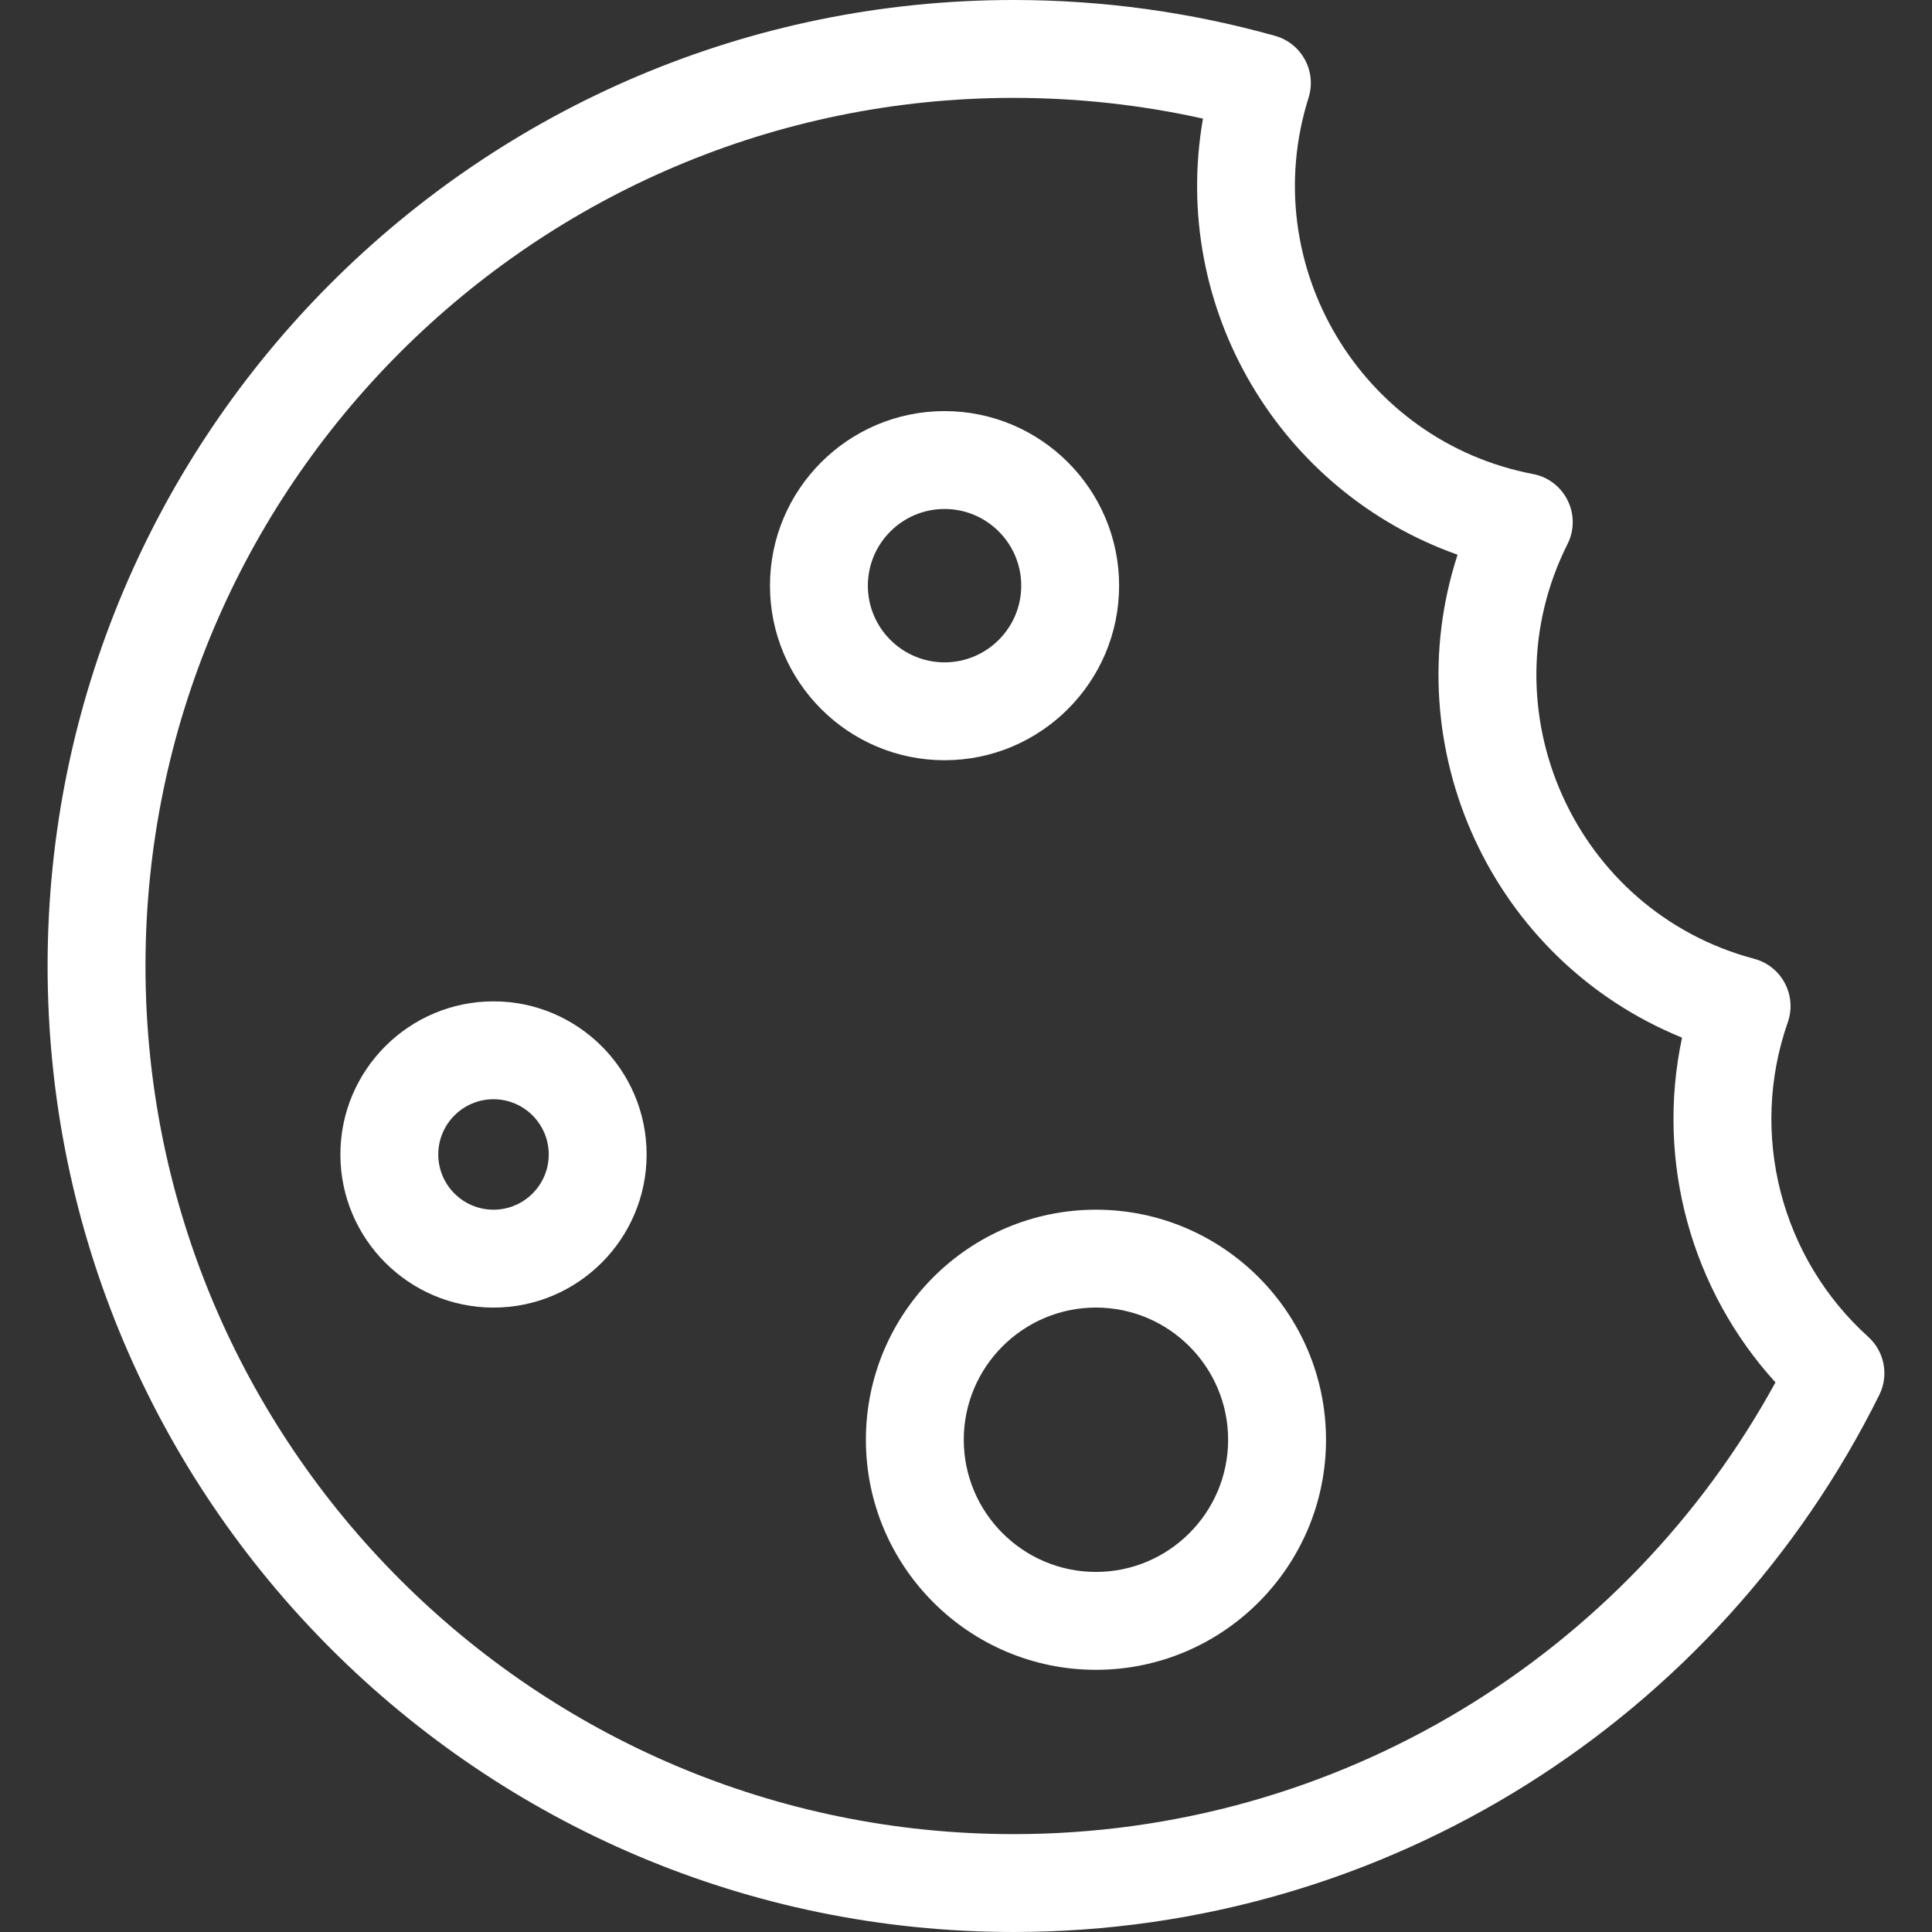
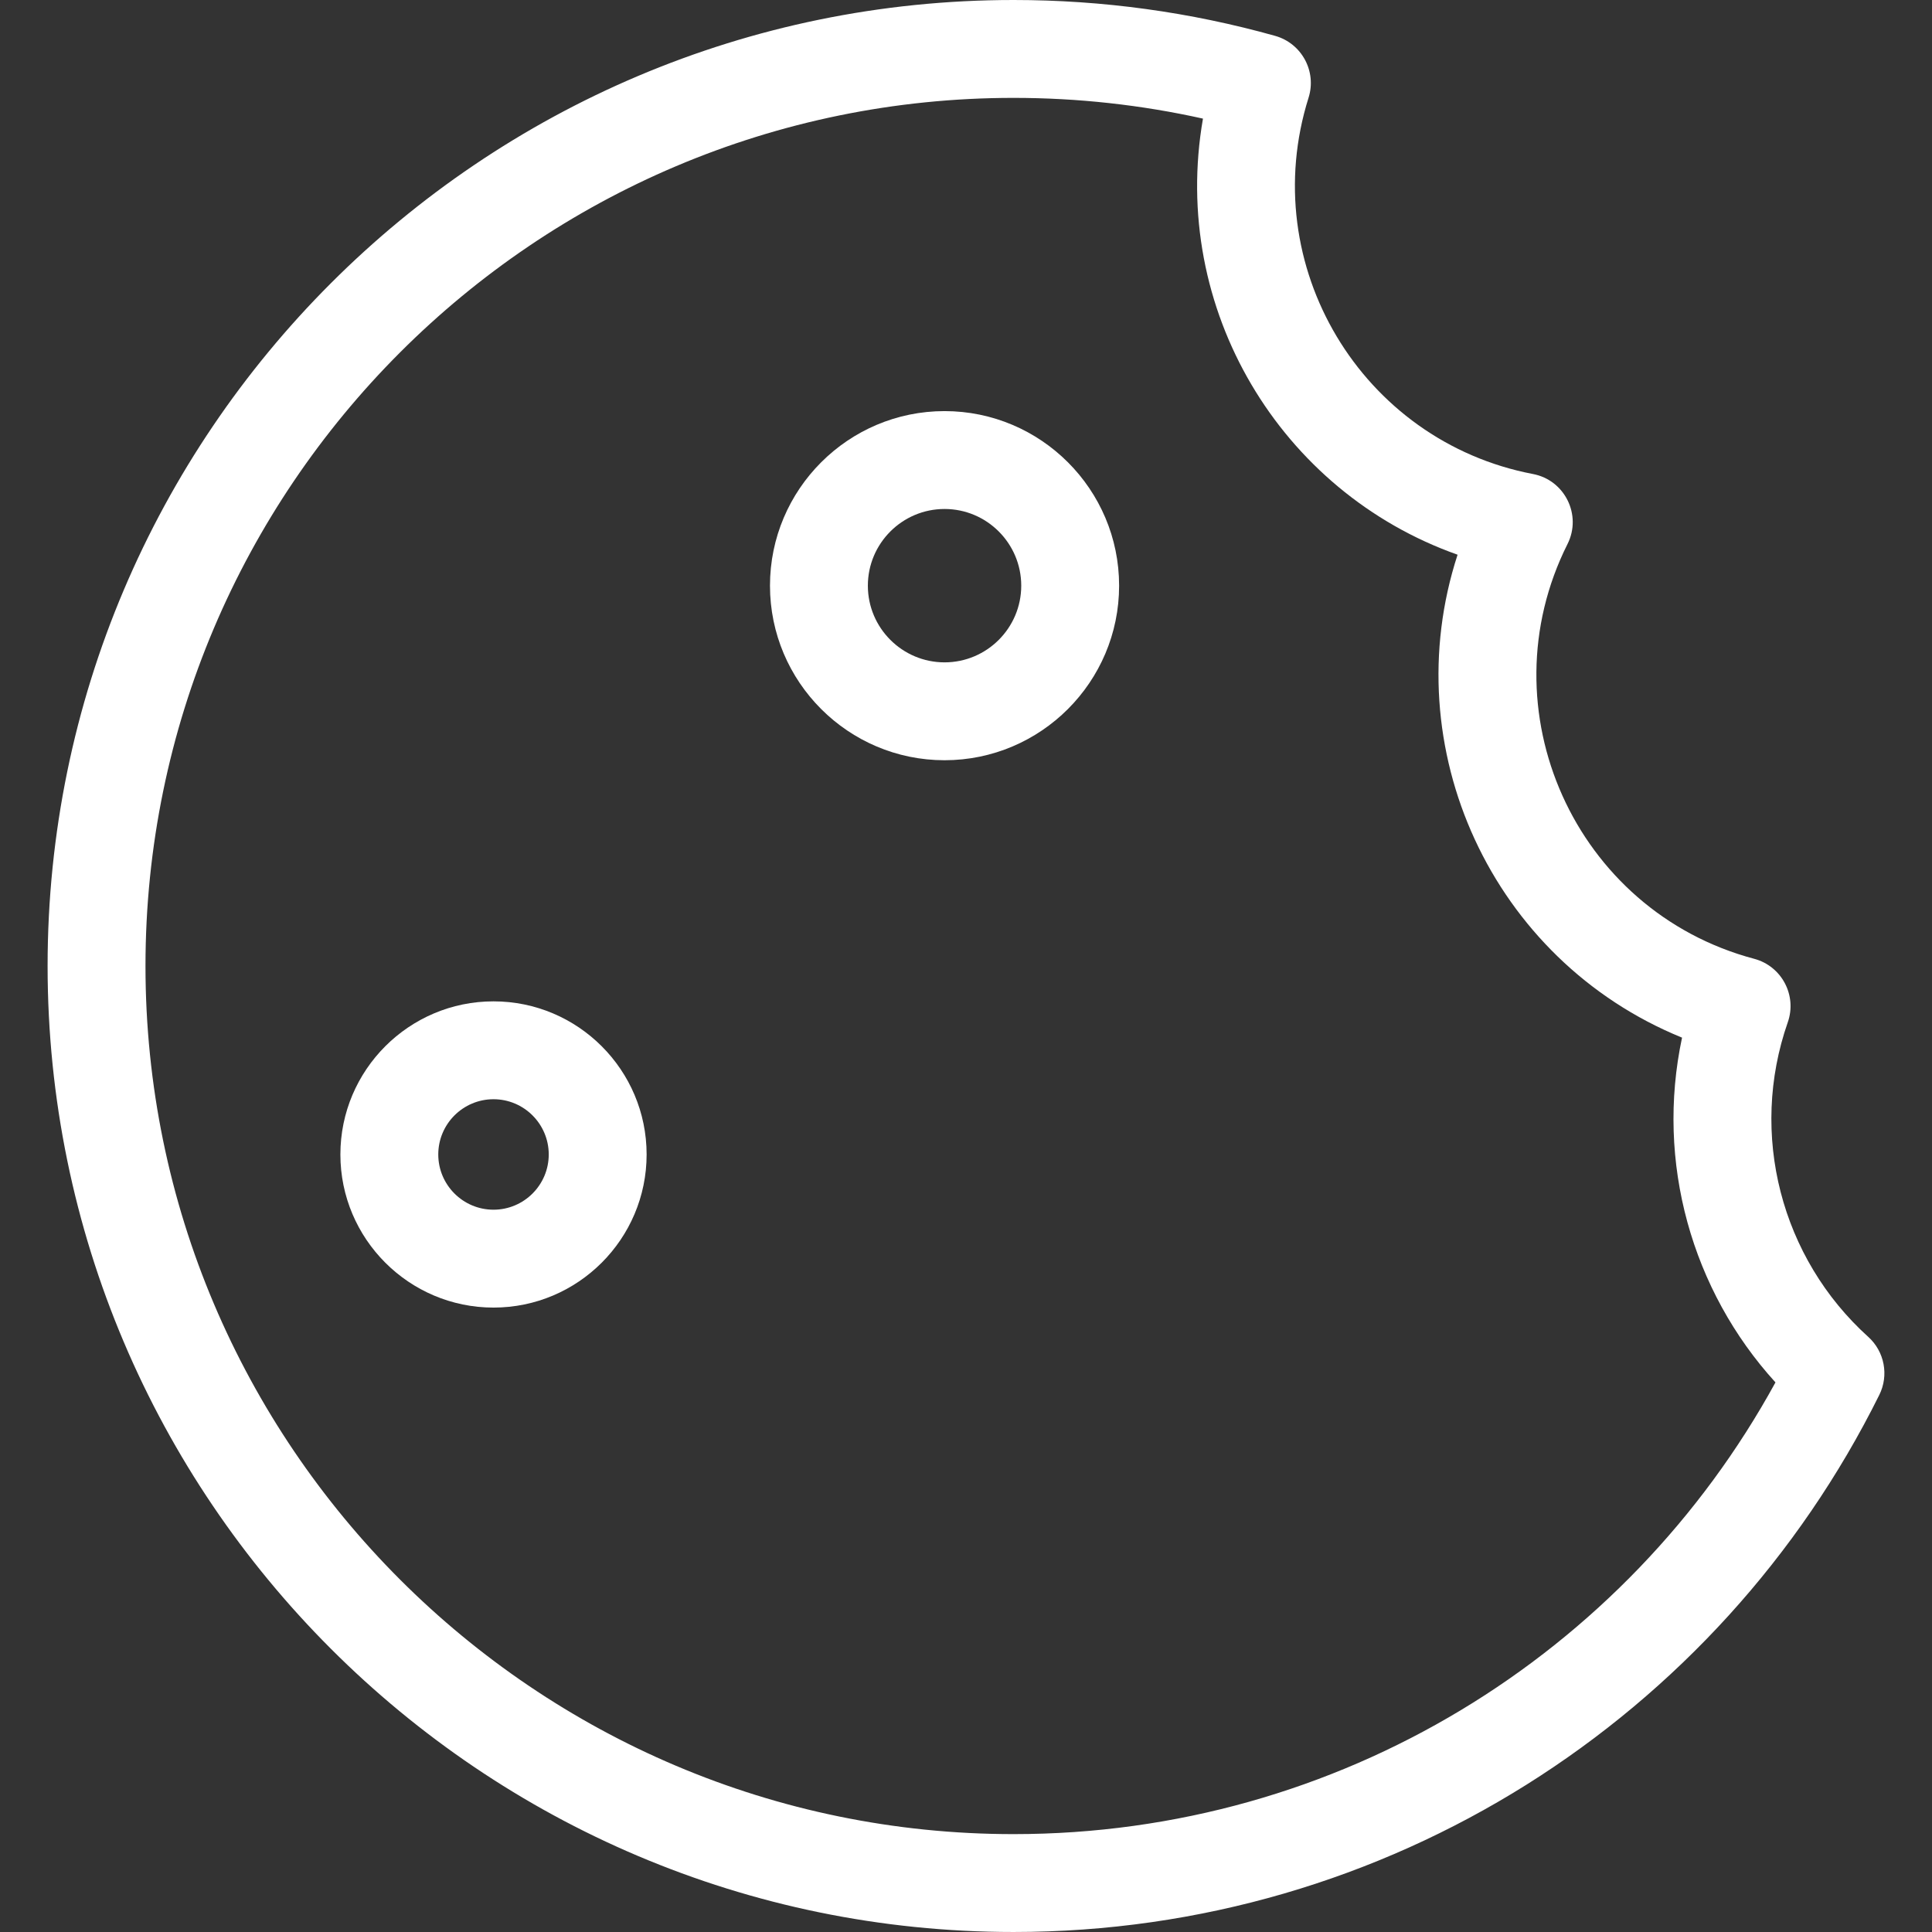
<svg xmlns="http://www.w3.org/2000/svg" width="800" height="800" viewBox="0 0 800 800" fill="none">
  <rect x="0" y="0" width="800" height="800" fill="#333333" stroke="none" />
  <path d="M773.602 553.565C737.487 520.966 724.082 469.657 740.288 423.288C744.175 412.163 737.773 400.052 726.369 397.019C652.08 377.257 614.663 293.843 649.076 225.271C655.106 213.255 647.955 198.793 634.77 196.281C563.822 182.721 519.968 109.906 541.851 40.451C545.286 29.552 539.018 17.942 527.999 14.85C492.877 4.995 456.45 1.52588e-05 419.712 1.52588e-05C199.151 1.52588e-05 19.71 179.438 19.71 399.999C19.71 620.559 199.149 799.997 419.709 799.997C574.426 799.997 711.68 711.568 778.173 577.615C782.213 569.483 780.343 559.651 773.602 553.565ZM419.712 759.471C221.497 759.471 60.242 598.211 60.242 400.001C60.242 201.792 221.5 40.529 419.712 40.529C446.188 40.529 472.482 43.412 498.123 49.116C484.418 127.853 530.086 203.688 603.551 229.693C577.529 309.592 617.598 397.519 696.499 429.666C685.52 481.216 700.485 534.275 735.181 572.425C673.49 685.1 554.368 759.471 419.712 759.471Z" fill="white" />
  <path d="M204.349 414.64C169.39 414.64 140.948 443.079 140.948 478.043C140.948 513 169.388 541.444 204.349 541.444C239.305 541.444 267.75 513.005 267.75 478.043C267.747 443.079 239.308 414.64 204.349 414.64ZM204.349 500.913C191.736 500.913 181.477 490.654 181.477 478.041C181.477 465.427 191.736 455.166 204.349 455.166C216.96 455.166 227.222 465.427 227.222 478.041C227.222 490.654 216.96 500.913 204.349 500.913Z" fill="white" />
  <path d="M463.4 242.515C463.4 202.656 430.974 170.23 391.117 170.23C351.26 170.23 318.832 202.656 318.832 242.515C318.832 282.37 351.258 314.798 391.117 314.798C430.977 314.795 463.4 282.37 463.4 242.515ZM359.363 242.515C359.363 225.007 373.608 210.759 391.12 210.759C408.631 210.759 422.874 225.004 422.874 242.515C422.874 260.027 408.629 274.269 391.12 274.269C373.611 274.269 359.363 260.022 359.363 242.515Z" fill="white" />
-   <path d="M453.807 500.913C401.283 500.913 358.547 543.646 358.547 596.175C358.547 648.702 401.28 691.437 453.807 691.437C506.333 691.437 549.069 648.704 549.069 596.175C549.066 543.646 506.333 500.913 453.807 500.913ZM453.807 650.903C423.628 650.903 399.078 626.351 399.078 596.17C399.078 565.989 423.631 541.436 453.807 541.436C483.985 541.436 508.54 565.989 508.54 596.17C508.54 626.351 483.988 650.903 453.807 650.903Z" fill="white" />
</svg>